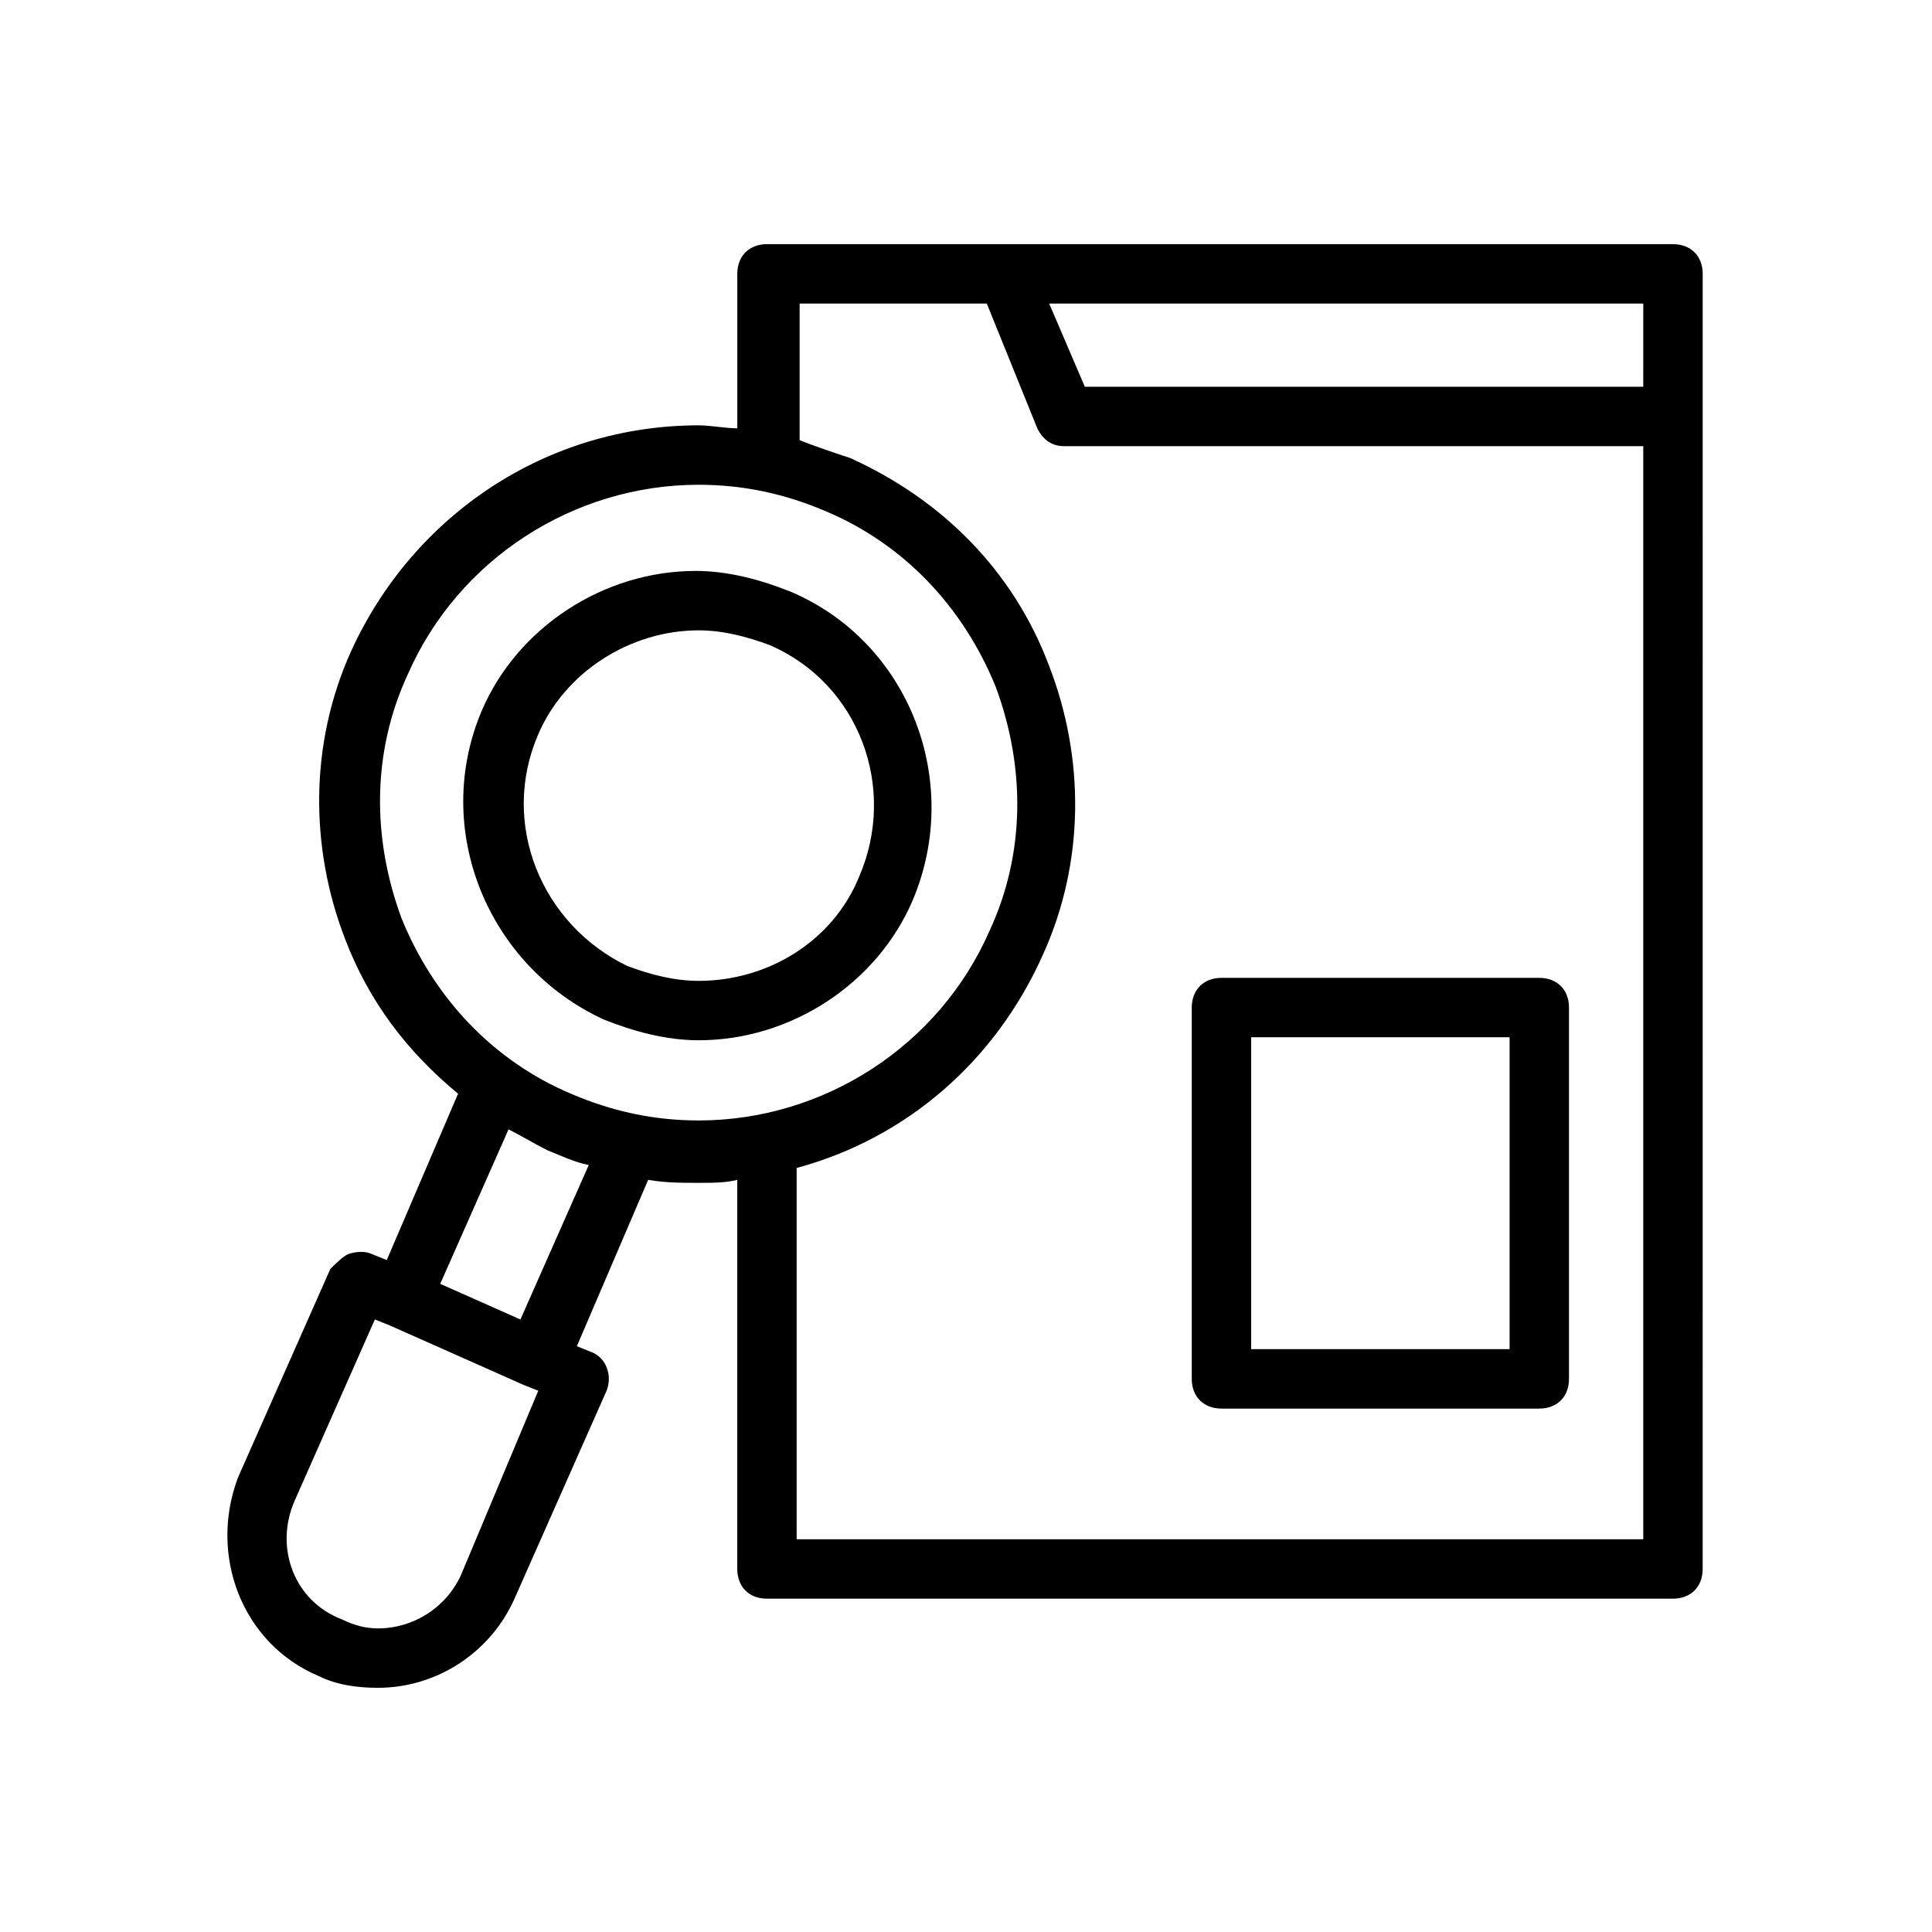
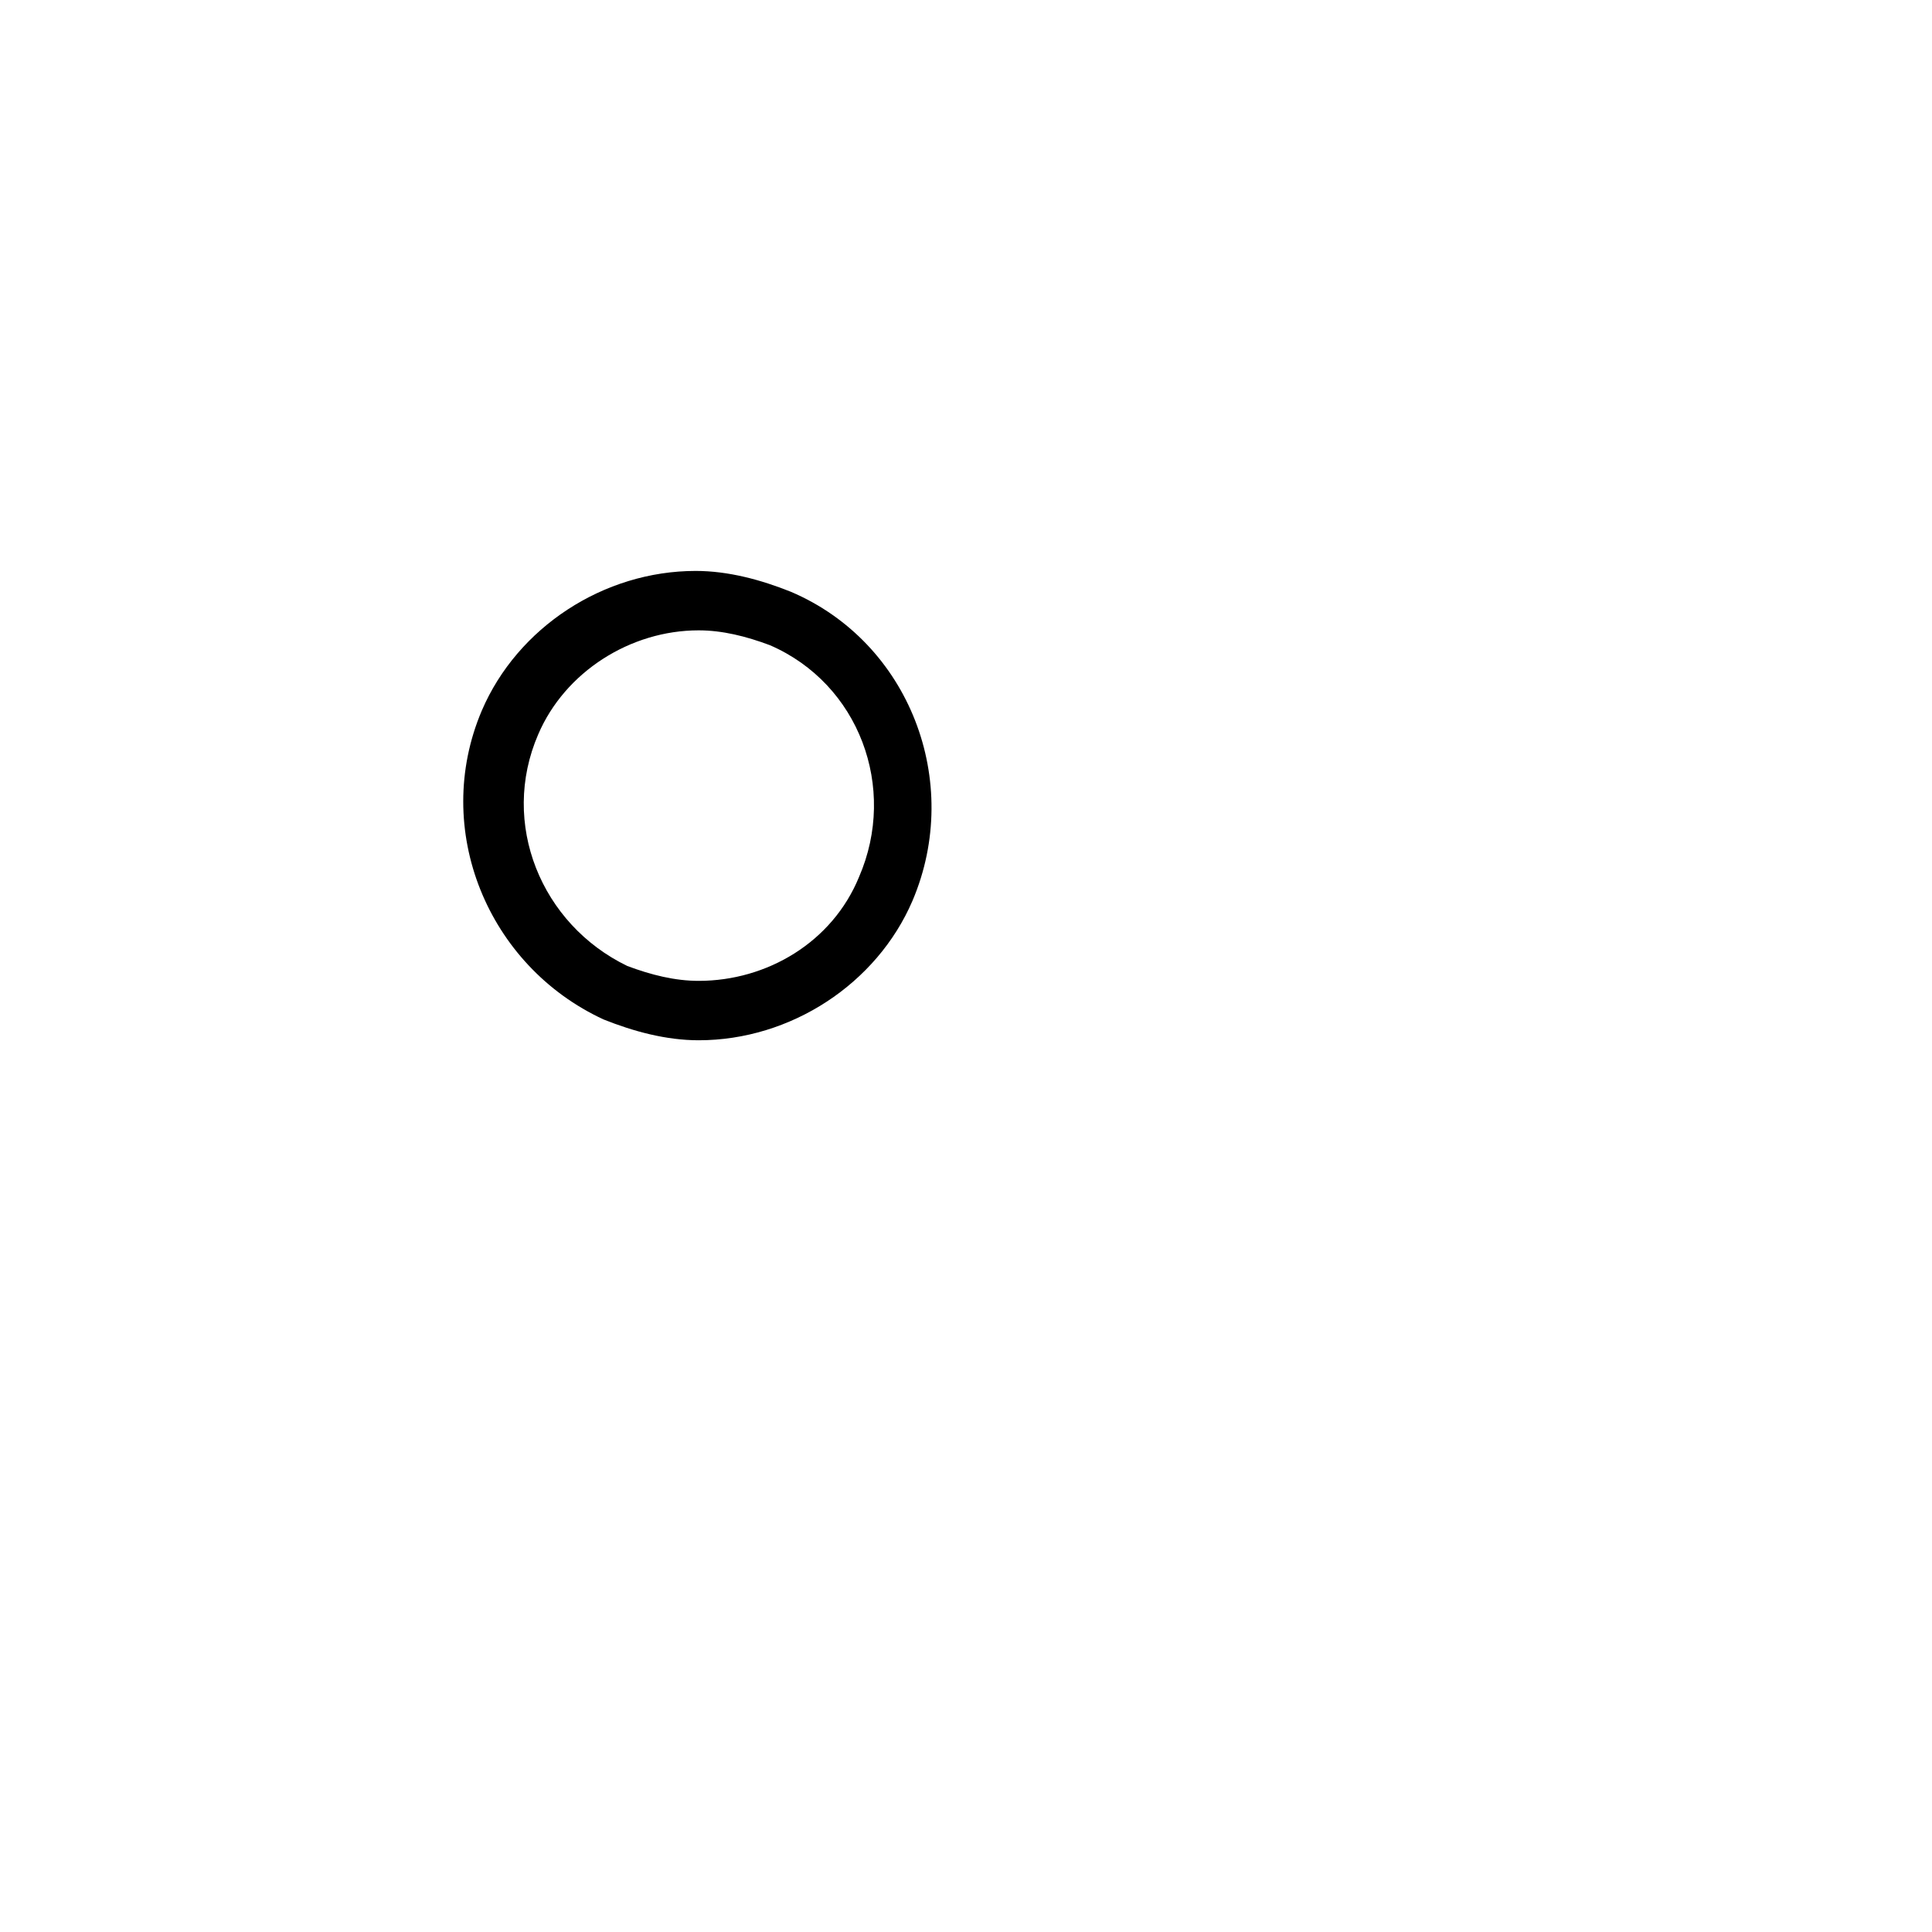
<svg xmlns="http://www.w3.org/2000/svg" fill="#000000" width="800px" height="800px" version="1.1" viewBox="144 144 512 512">
  <g>
    <path d="m303.96 414.17c7.871 3.148 16.531 5.512 25.191 5.512 24.402 0 47.23-14.957 56.68-37 13.383-31.488-0.789-68.488-32.273-81.867-7.871-3.148-16.531-5.512-25.191-5.512-24.402 0-47.23 14.957-56.68 37-13.387 31.488 1.57 67.699 32.273 81.867zm-17.32-75.57c7.086-16.531 24.402-27.551 42.508-27.551 6.297 0 12.594 1.574 18.895 3.938 23.617 10.234 33.852 37.785 23.617 61.402-7.086 17.32-24.402 27.551-42.508 27.551-6.297 0-12.594-1.574-18.895-3.938-22.828-11.023-33.852-37.789-23.617-61.402z" />
-     <path d="m228.39 588.14c4.723 2.363 10.234 3.148 15.742 3.148 15.742 0 29.914-9.445 36.211-23.617l24.402-55.105c1.574-3.938 0-8.66-3.938-10.234l-3.938-1.574 18.895-44.082c4.723 0.789 8.66 0.789 13.383 0.789 3.938 0 7.086 0 10.234-0.789v103.12c0 4.723 3.148 7.871 7.871 7.871h240.1c4.723 0 7.871-3.148 7.871-7.871l0.008-343.22c0-4.723-3.148-7.871-7.871-7.871l-240.1-0.004c-4.723 0-7.871 3.148-7.871 7.871v40.934c-3.148 0-7.086-0.789-10.234-0.789-40.148 0-75.57 23.617-92.102 59.828-11.02 24.402-11.02 51.957-1.574 76.359 6.297 16.531 16.531 29.914 29.914 40.934l-18.895 44.082-3.938-1.57c-1.574-0.789-3.938-0.789-6.297 0-1.574 0.789-3.148 2.363-4.723 3.938l-24.402 55.105c-7.875 20.465 0.785 44.082 21.25 52.742zm351.09-341.65h-147.99l-9.445-22.043h157.44zm-224.35-22.039h50.383l13.383 33.062c1.574 3.148 3.938 4.723 7.086 4.723h153.5v289.69h-224.36v-98.402c29.125-7.871 52.742-28.34 65.336-56.68 11.02-24.402 11.02-51.957 1.574-76.359-9.445-25.191-28.34-44.082-52.742-55.105-4.723-1.574-9.445-3.148-13.383-4.723v-36.207zm-104.7 162.95c-7.871-21.254-7.871-44.082 1.574-64.551 13.383-30.699 44.082-50.383 77.145-50.383 11.809 0 22.828 2.363 33.852 7.086 20.469 8.66 36.211 25.191 44.871 46.445 7.871 21.254 7.871 44.082-1.574 64.551-13.383 30.699-44.082 50.383-77.145 50.383-11.809 0-22.828-2.363-33.852-7.086-20.469-8.66-36.211-25.191-44.871-46.445zm28.34 55.891c3.148 1.574 7.086 3.938 10.234 5.512 3.938 1.574 7.086 3.148 11.02 3.938l-18.105 40.934-21.254-9.445zm-56.68 98.402 21.254-48.02 3.938 1.574 35.426 15.742 3.938 1.574-20.469 48.809c-3.938 8.66-12.594 14.168-22.043 14.168-3.148 0-6.297-0.789-9.445-2.363-12.598-4.719-18.105-18.891-12.598-31.484z" />
-     <path d="m467.7 517.29h84.23c4.723 0 7.871-3.148 7.871-7.871v-98.402c0-4.723-3.148-7.871-7.871-7.871h-84.23c-4.723 0-7.871 3.148-7.871 7.871v98.398c-0.004 4.727 3.148 7.875 7.871 7.875zm7.871-98.402h68.488v82.656h-68.488z" />
  </g>
</svg>